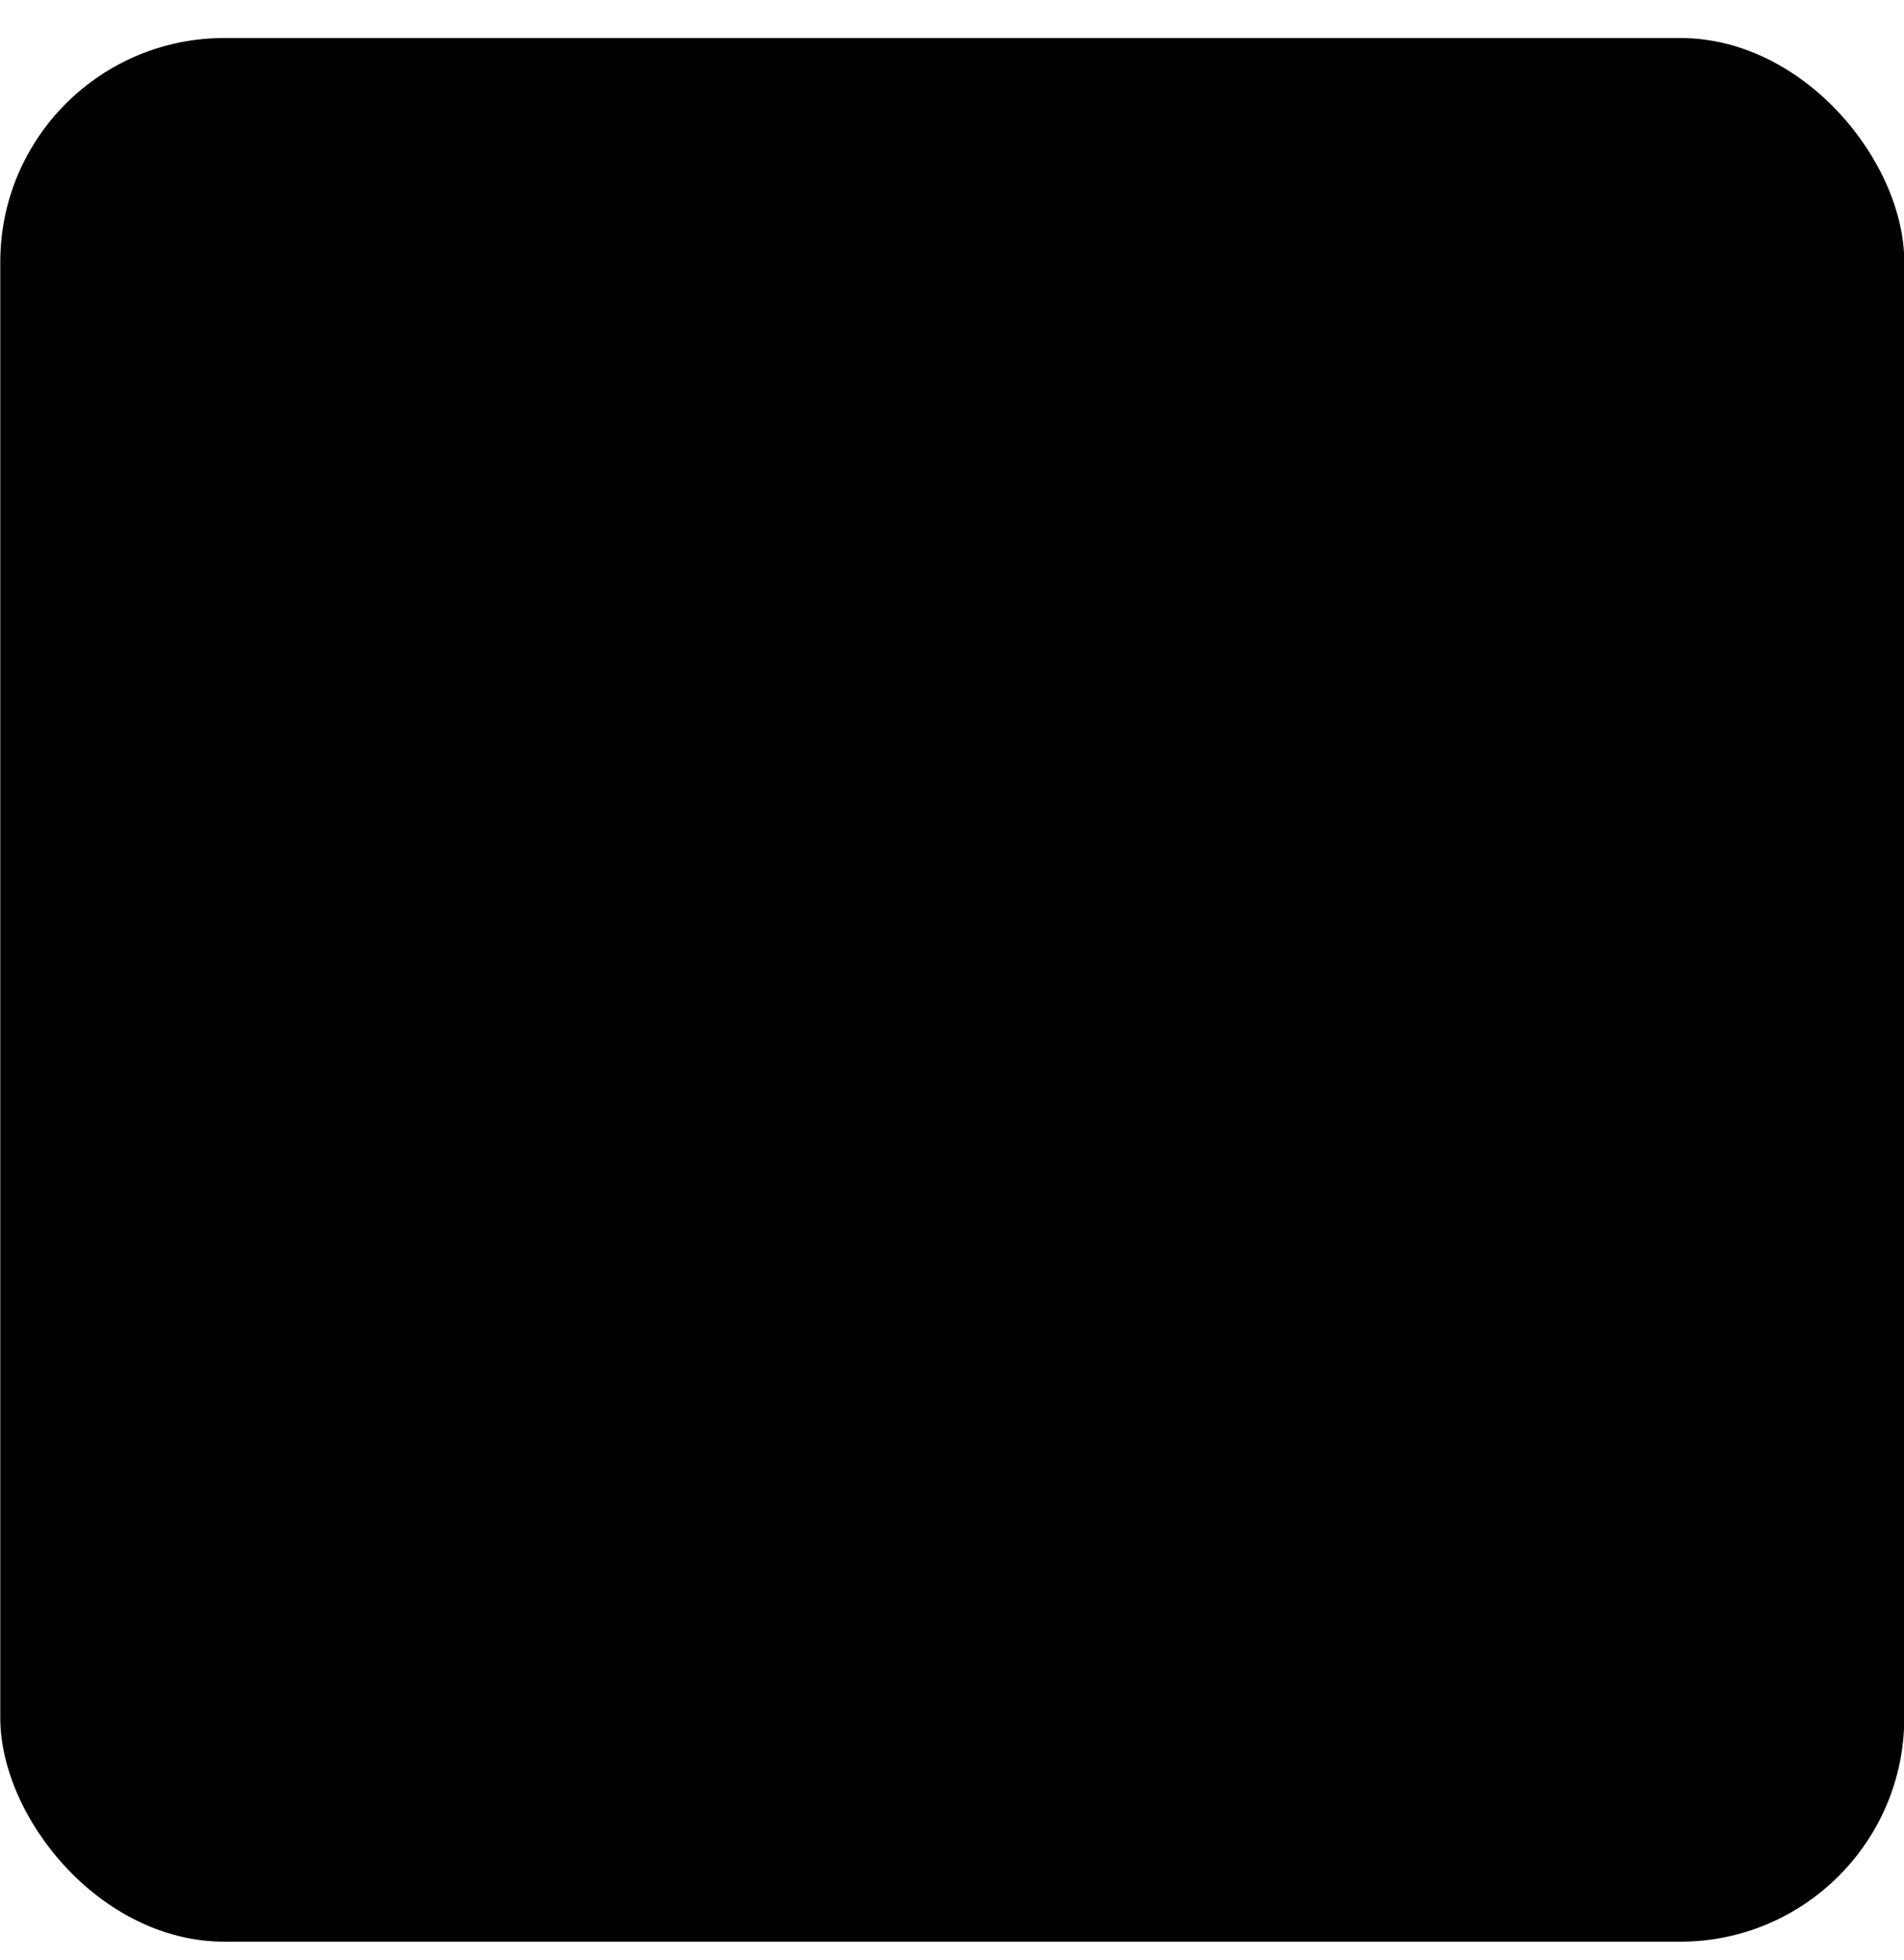
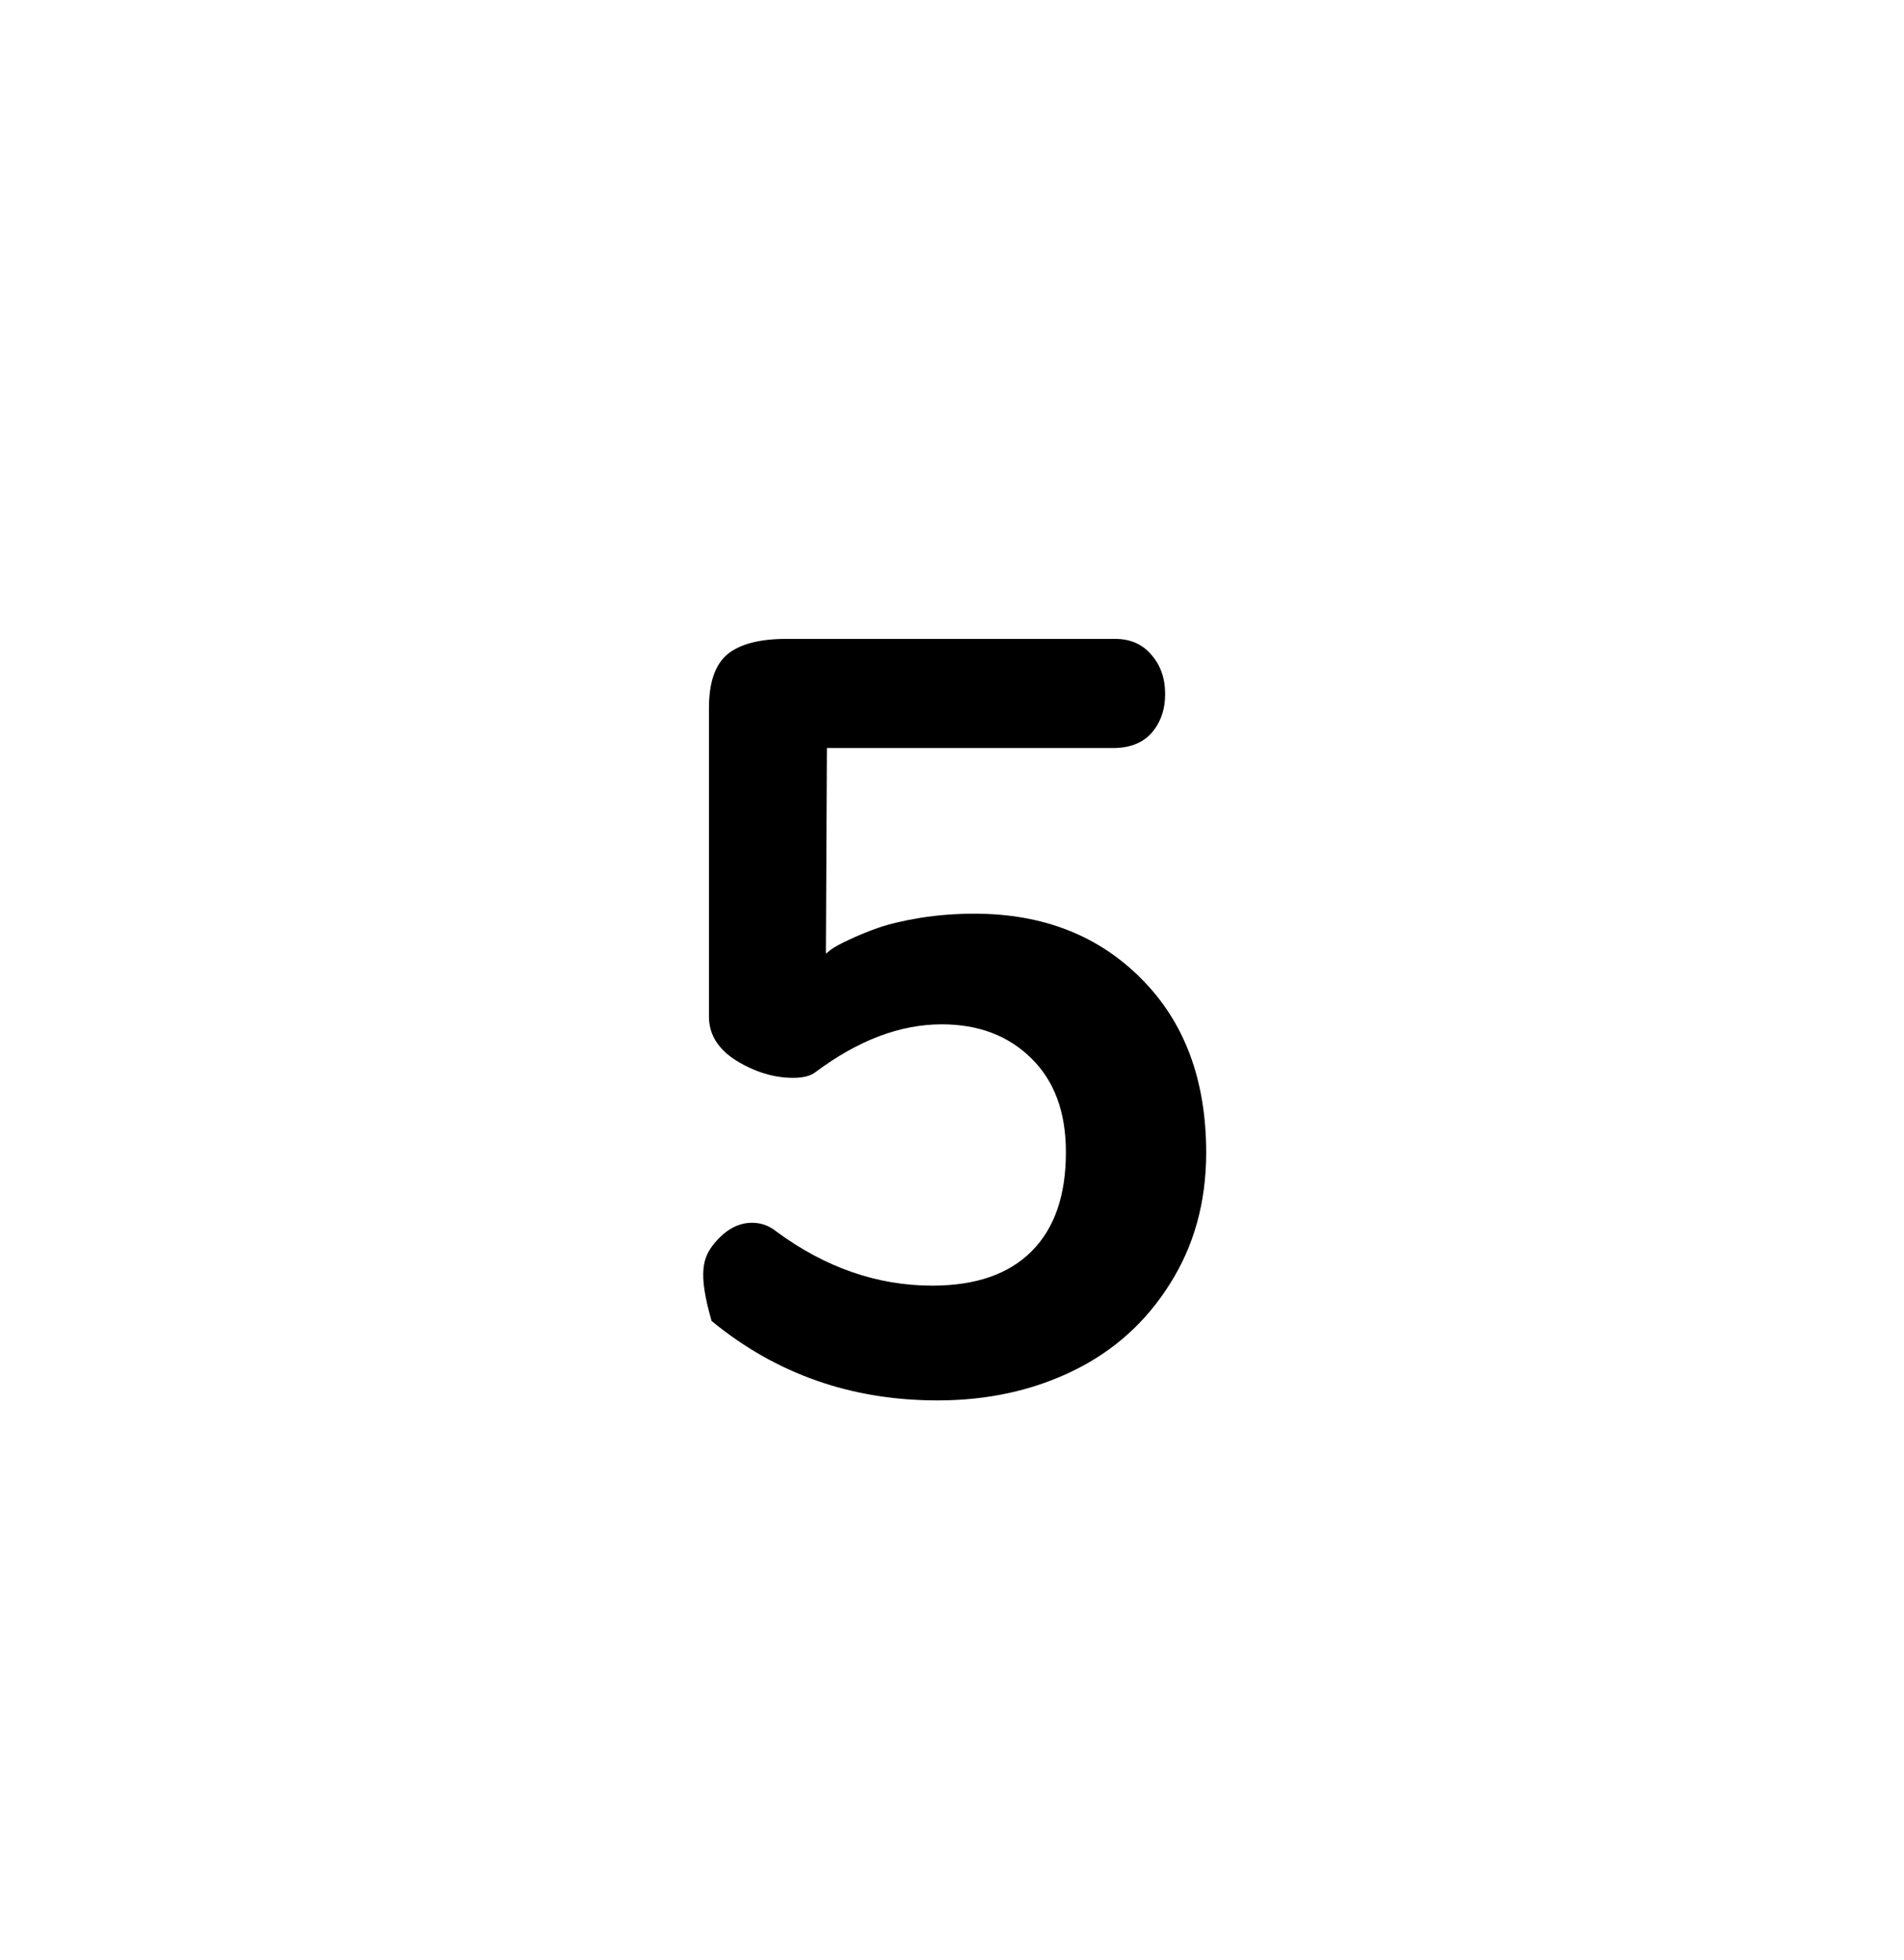
<svg xmlns="http://www.w3.org/2000/svg" width="34" height="35" viewBox="0 0 34 35" fill="none">
-   <rect x="0.005" y="0.679" width="34" height="34" rx="4" fill="#F0E9F4" style="fill:#F0E9F4;fill:color(display-p3 0.941 0.914 0.957);fill-opacity:1;" />
-   <path d="M16.742 25.012C15.202 25.012 13.857 24.539 12.707 23.593C12.54 23.444 12.456 23.246 12.456 22.999C12.456 22.721 12.555 22.458 12.753 22.21C12.957 21.963 13.183 21.839 13.43 21.839C13.591 21.839 13.736 21.892 13.866 21.997C14.738 22.64 15.666 22.962 16.649 22.962C17.422 22.962 18.013 22.758 18.421 22.349C18.83 21.941 19.034 21.351 19.034 20.577C19.034 19.86 18.826 19.3 18.412 18.898C18.004 18.496 17.472 18.295 16.816 18.295C16.074 18.295 15.323 18.58 14.562 19.149C14.475 19.217 14.342 19.251 14.163 19.251C13.823 19.251 13.486 19.149 13.152 18.945C12.824 18.741 12.66 18.478 12.66 18.156V12.645C12.66 12.194 12.768 11.875 12.985 11.69C13.207 11.504 13.56 11.411 14.043 11.411H19.915C20.187 11.411 20.404 11.507 20.564 11.699C20.725 11.884 20.806 12.117 20.806 12.395C20.806 12.673 20.725 12.905 20.564 13.091C20.404 13.27 20.175 13.36 19.878 13.36H14.766L14.748 17.033L14.84 16.959C14.908 16.91 15.017 16.851 15.165 16.783C15.32 16.709 15.493 16.638 15.685 16.57C15.883 16.502 16.133 16.443 16.436 16.393C16.745 16.344 17.067 16.319 17.401 16.319C18.619 16.319 19.612 16.706 20.379 17.479C21.152 18.252 21.539 19.288 21.539 20.587C21.539 21.471 21.322 22.253 20.889 22.934C20.462 23.614 19.887 24.131 19.164 24.483C18.44 24.836 17.633 25.012 16.742 25.012Z" fill="#5D2584" style="fill:#5D2584;fill:color(display-p3 0.365 0.145 0.518);fill-opacity:1;" />
+   <path d="M16.742 25.012C15.202 25.012 13.857 24.539 12.707 23.593C12.456 22.721 12.555 22.458 12.753 22.21C12.957 21.963 13.183 21.839 13.43 21.839C13.591 21.839 13.736 21.892 13.866 21.997C14.738 22.64 15.666 22.962 16.649 22.962C17.422 22.962 18.013 22.758 18.421 22.349C18.83 21.941 19.034 21.351 19.034 20.577C19.034 19.86 18.826 19.3 18.412 18.898C18.004 18.496 17.472 18.295 16.816 18.295C16.074 18.295 15.323 18.58 14.562 19.149C14.475 19.217 14.342 19.251 14.163 19.251C13.823 19.251 13.486 19.149 13.152 18.945C12.824 18.741 12.66 18.478 12.66 18.156V12.645C12.66 12.194 12.768 11.875 12.985 11.69C13.207 11.504 13.56 11.411 14.043 11.411H19.915C20.187 11.411 20.404 11.507 20.564 11.699C20.725 11.884 20.806 12.117 20.806 12.395C20.806 12.673 20.725 12.905 20.564 13.091C20.404 13.27 20.175 13.36 19.878 13.36H14.766L14.748 17.033L14.84 16.959C14.908 16.91 15.017 16.851 15.165 16.783C15.32 16.709 15.493 16.638 15.685 16.57C15.883 16.502 16.133 16.443 16.436 16.393C16.745 16.344 17.067 16.319 17.401 16.319C18.619 16.319 19.612 16.706 20.379 17.479C21.152 18.252 21.539 19.288 21.539 20.587C21.539 21.471 21.322 22.253 20.889 22.934C20.462 23.614 19.887 24.131 19.164 24.483C18.44 24.836 17.633 25.012 16.742 25.012Z" fill="#5D2584" style="fill:#5D2584;fill:color(display-p3 0.365 0.145 0.518);fill-opacity:1;" />
</svg>